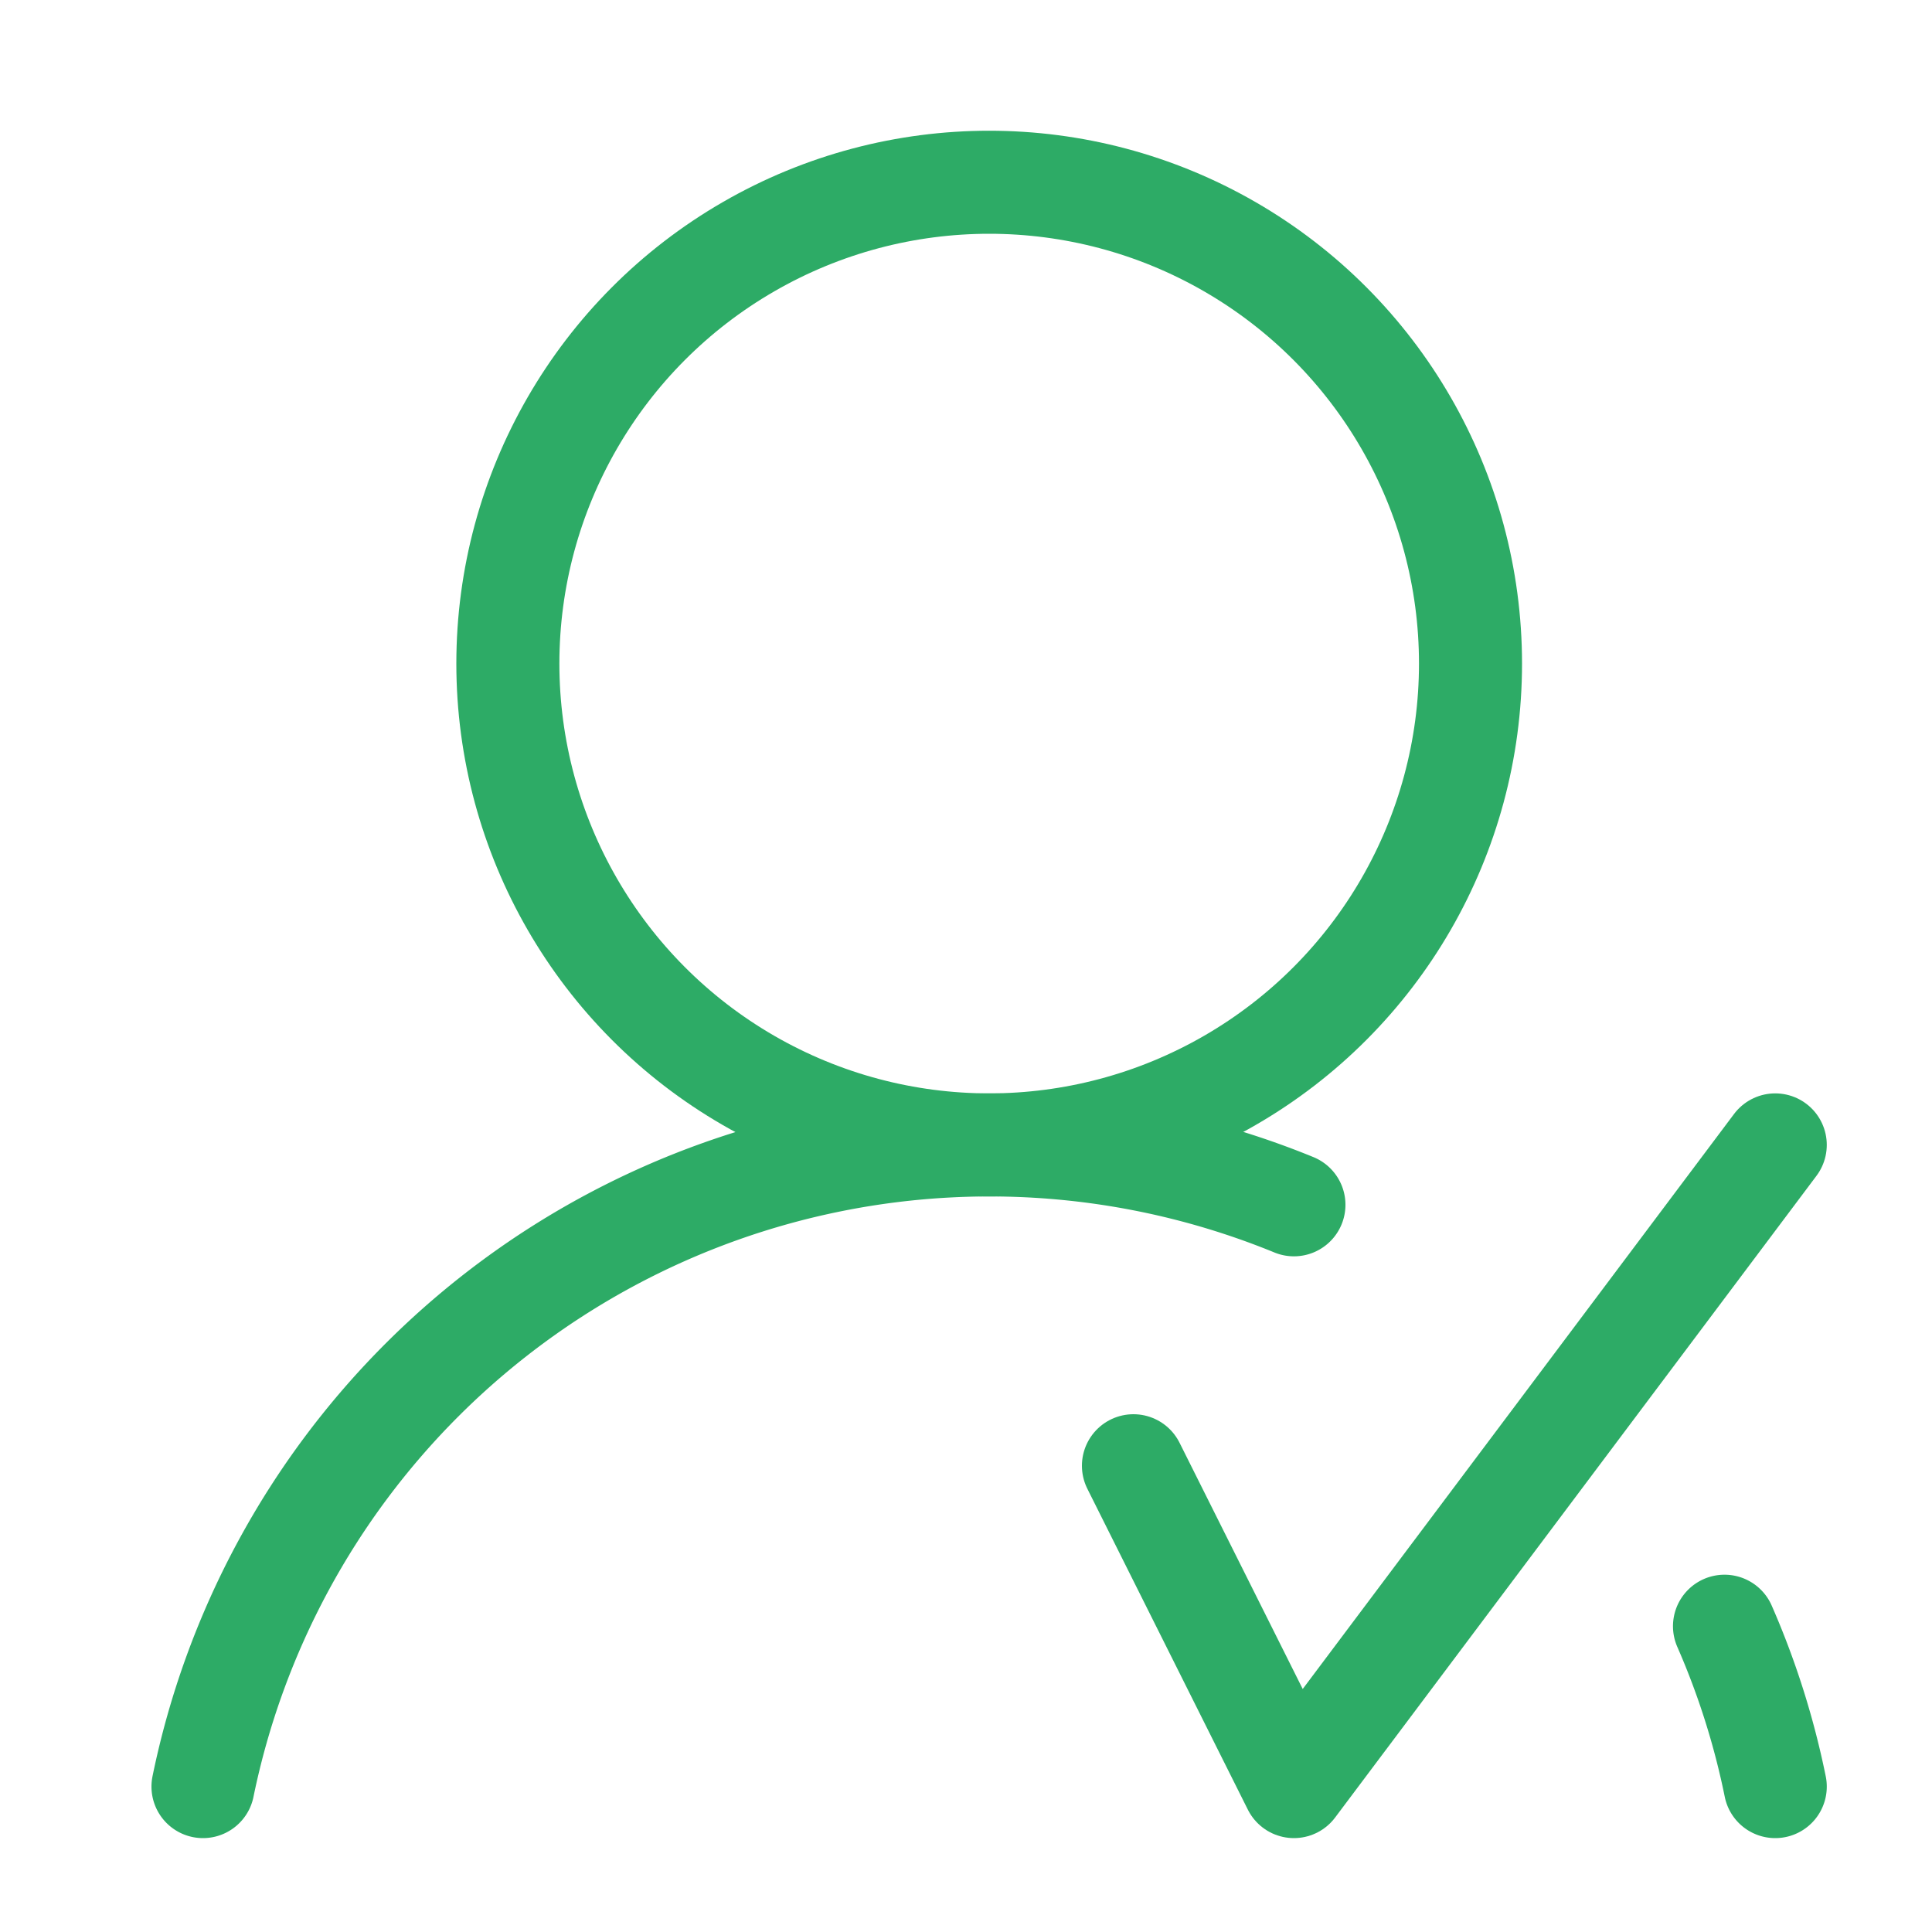
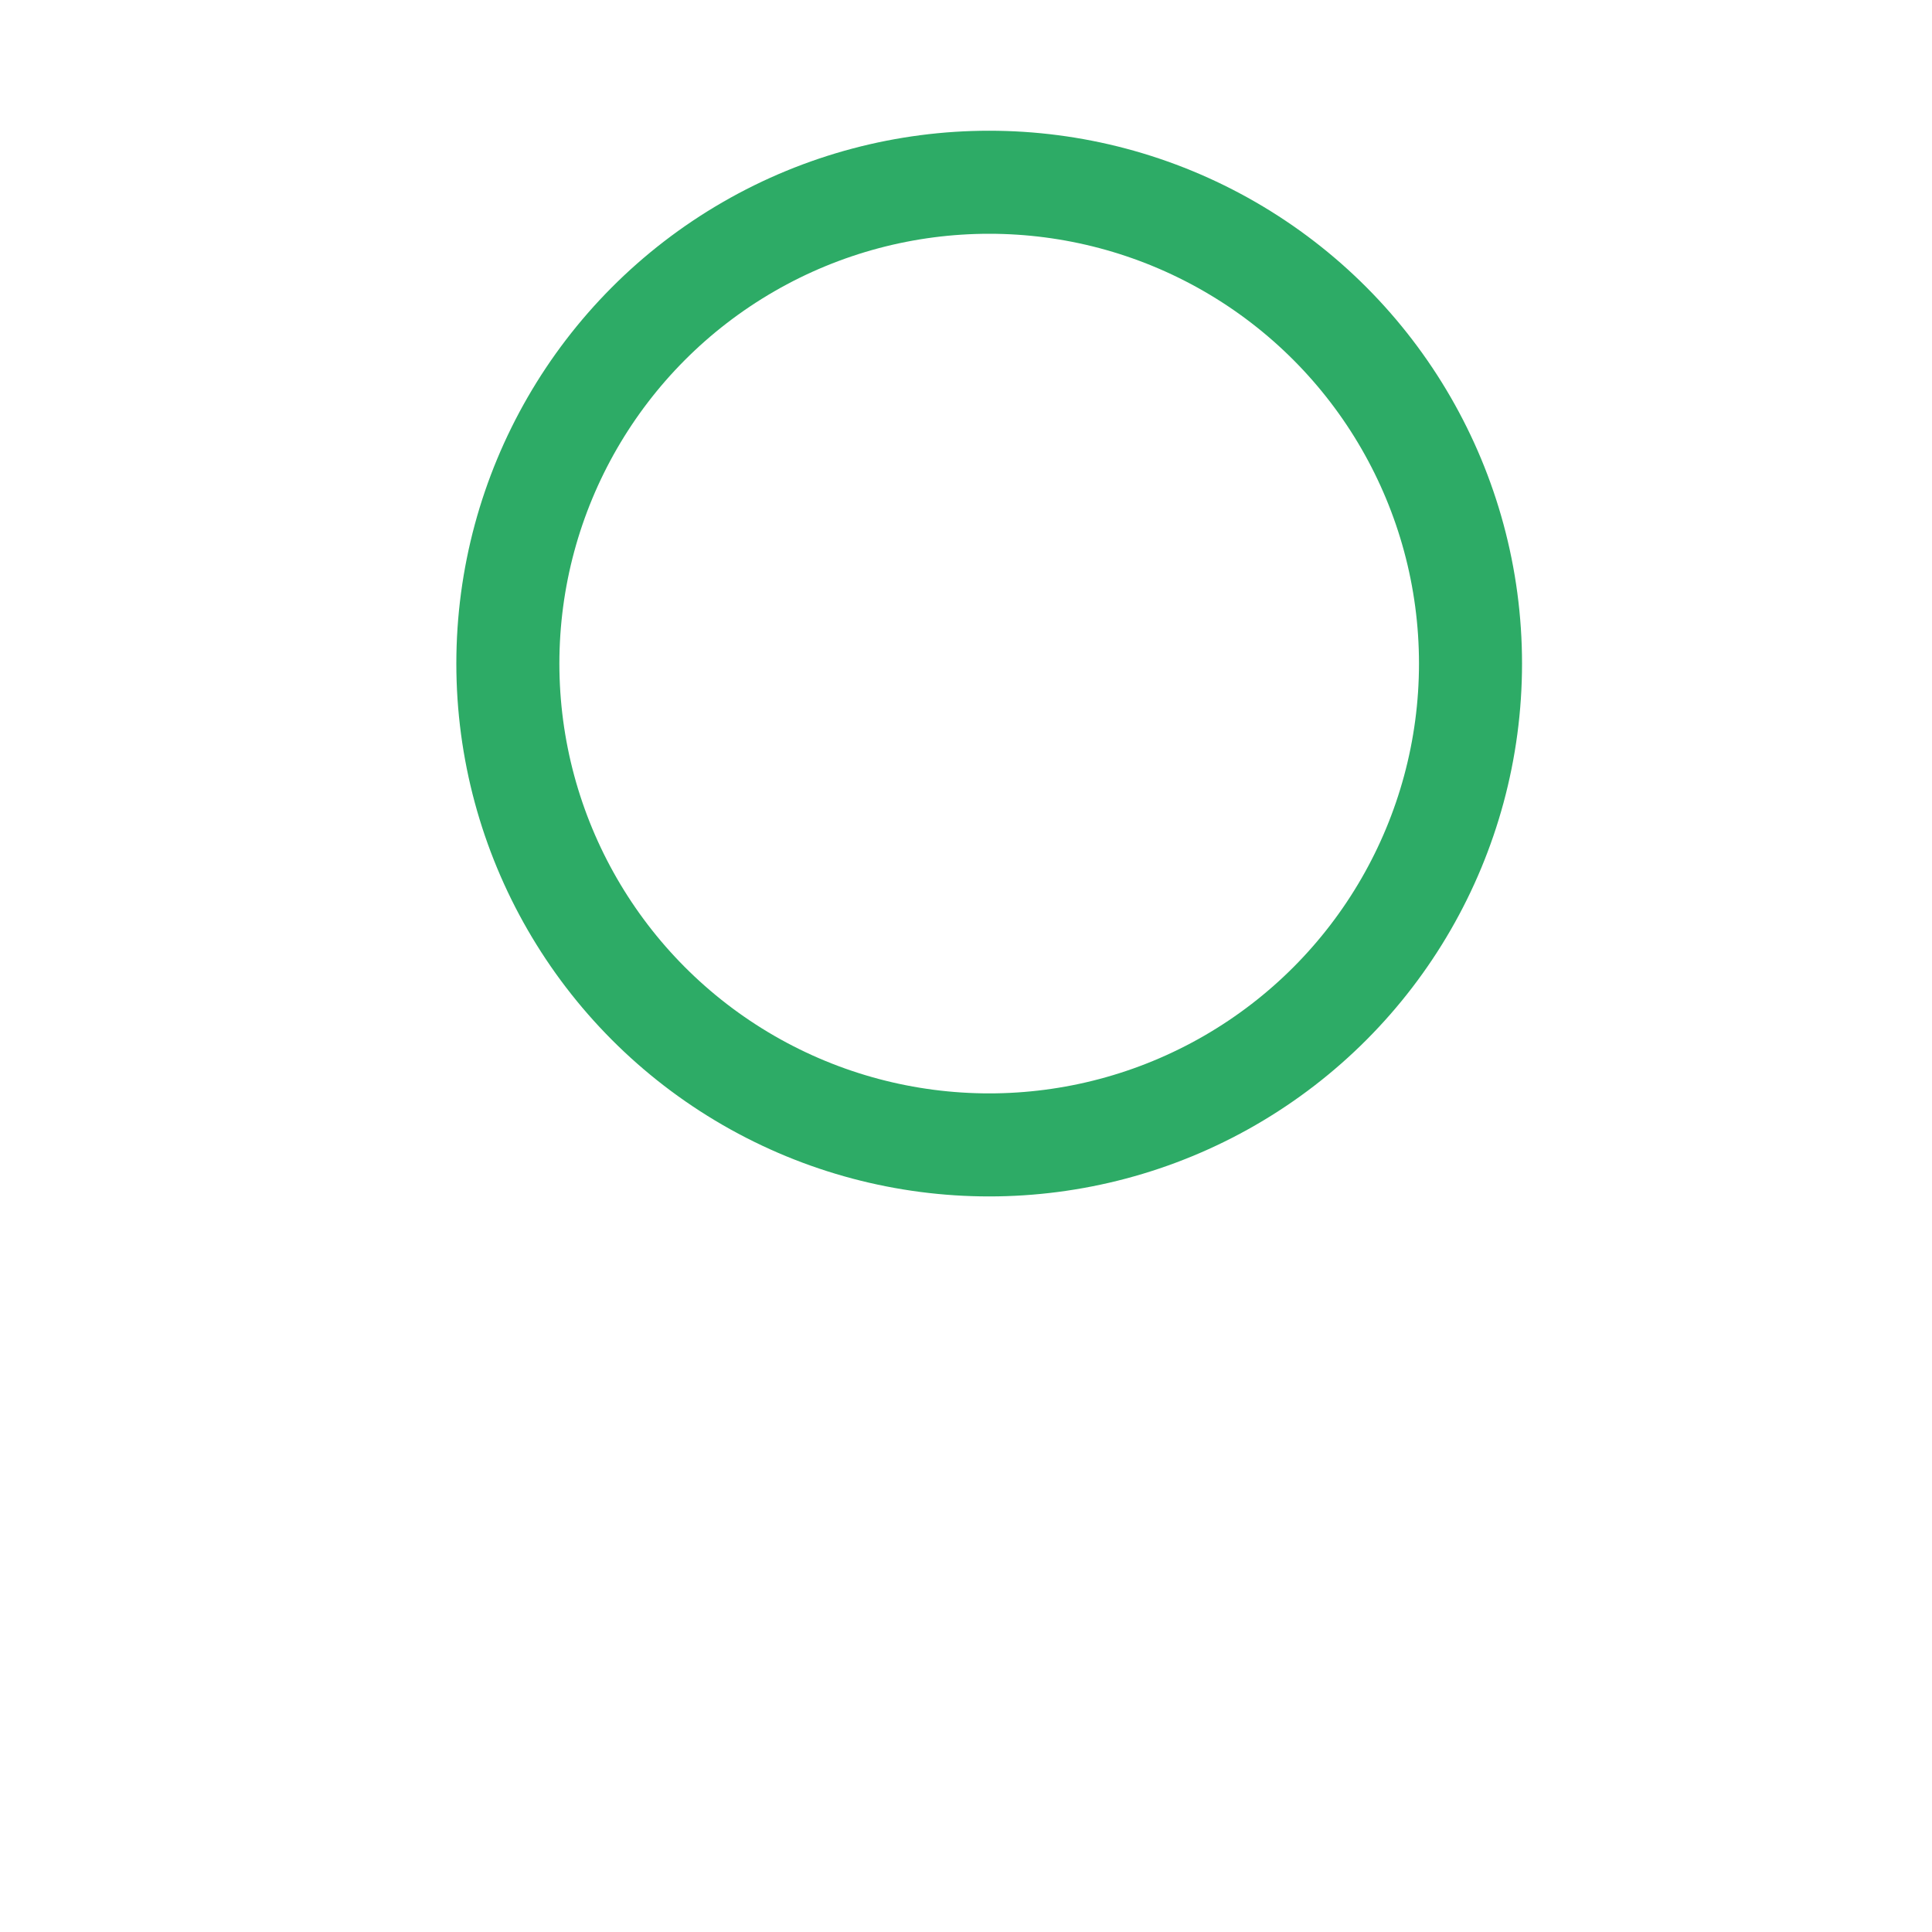
<svg xmlns="http://www.w3.org/2000/svg" id="Layer_1" data-name="Layer 1" viewBox="0 0 150 150">
  <defs>
    <style>.cls-1,.cls-2{fill:none;stroke:#2dab66;stroke-linecap:round;stroke-width:8px;}.cls-1{stroke-linejoin:round;}.cls-2{stroke-miterlimit:10;}</style>
  </defs>
-   <polyline class="cls-1" points="88 113.8 100.46 138.71 137.83 88.89" />
-   <path class="cls-2" d="M100.46,93.54a62.35,62.35,0,0,0-84.7,45.17" />
-   <path class="cls-2" d="M137.83,138.71a61.62,61.62,0,0,0-3.94-12.45" />
  <circle class="cls-2" cx="76.8" cy="51.52" r="37.37" />
</svg>